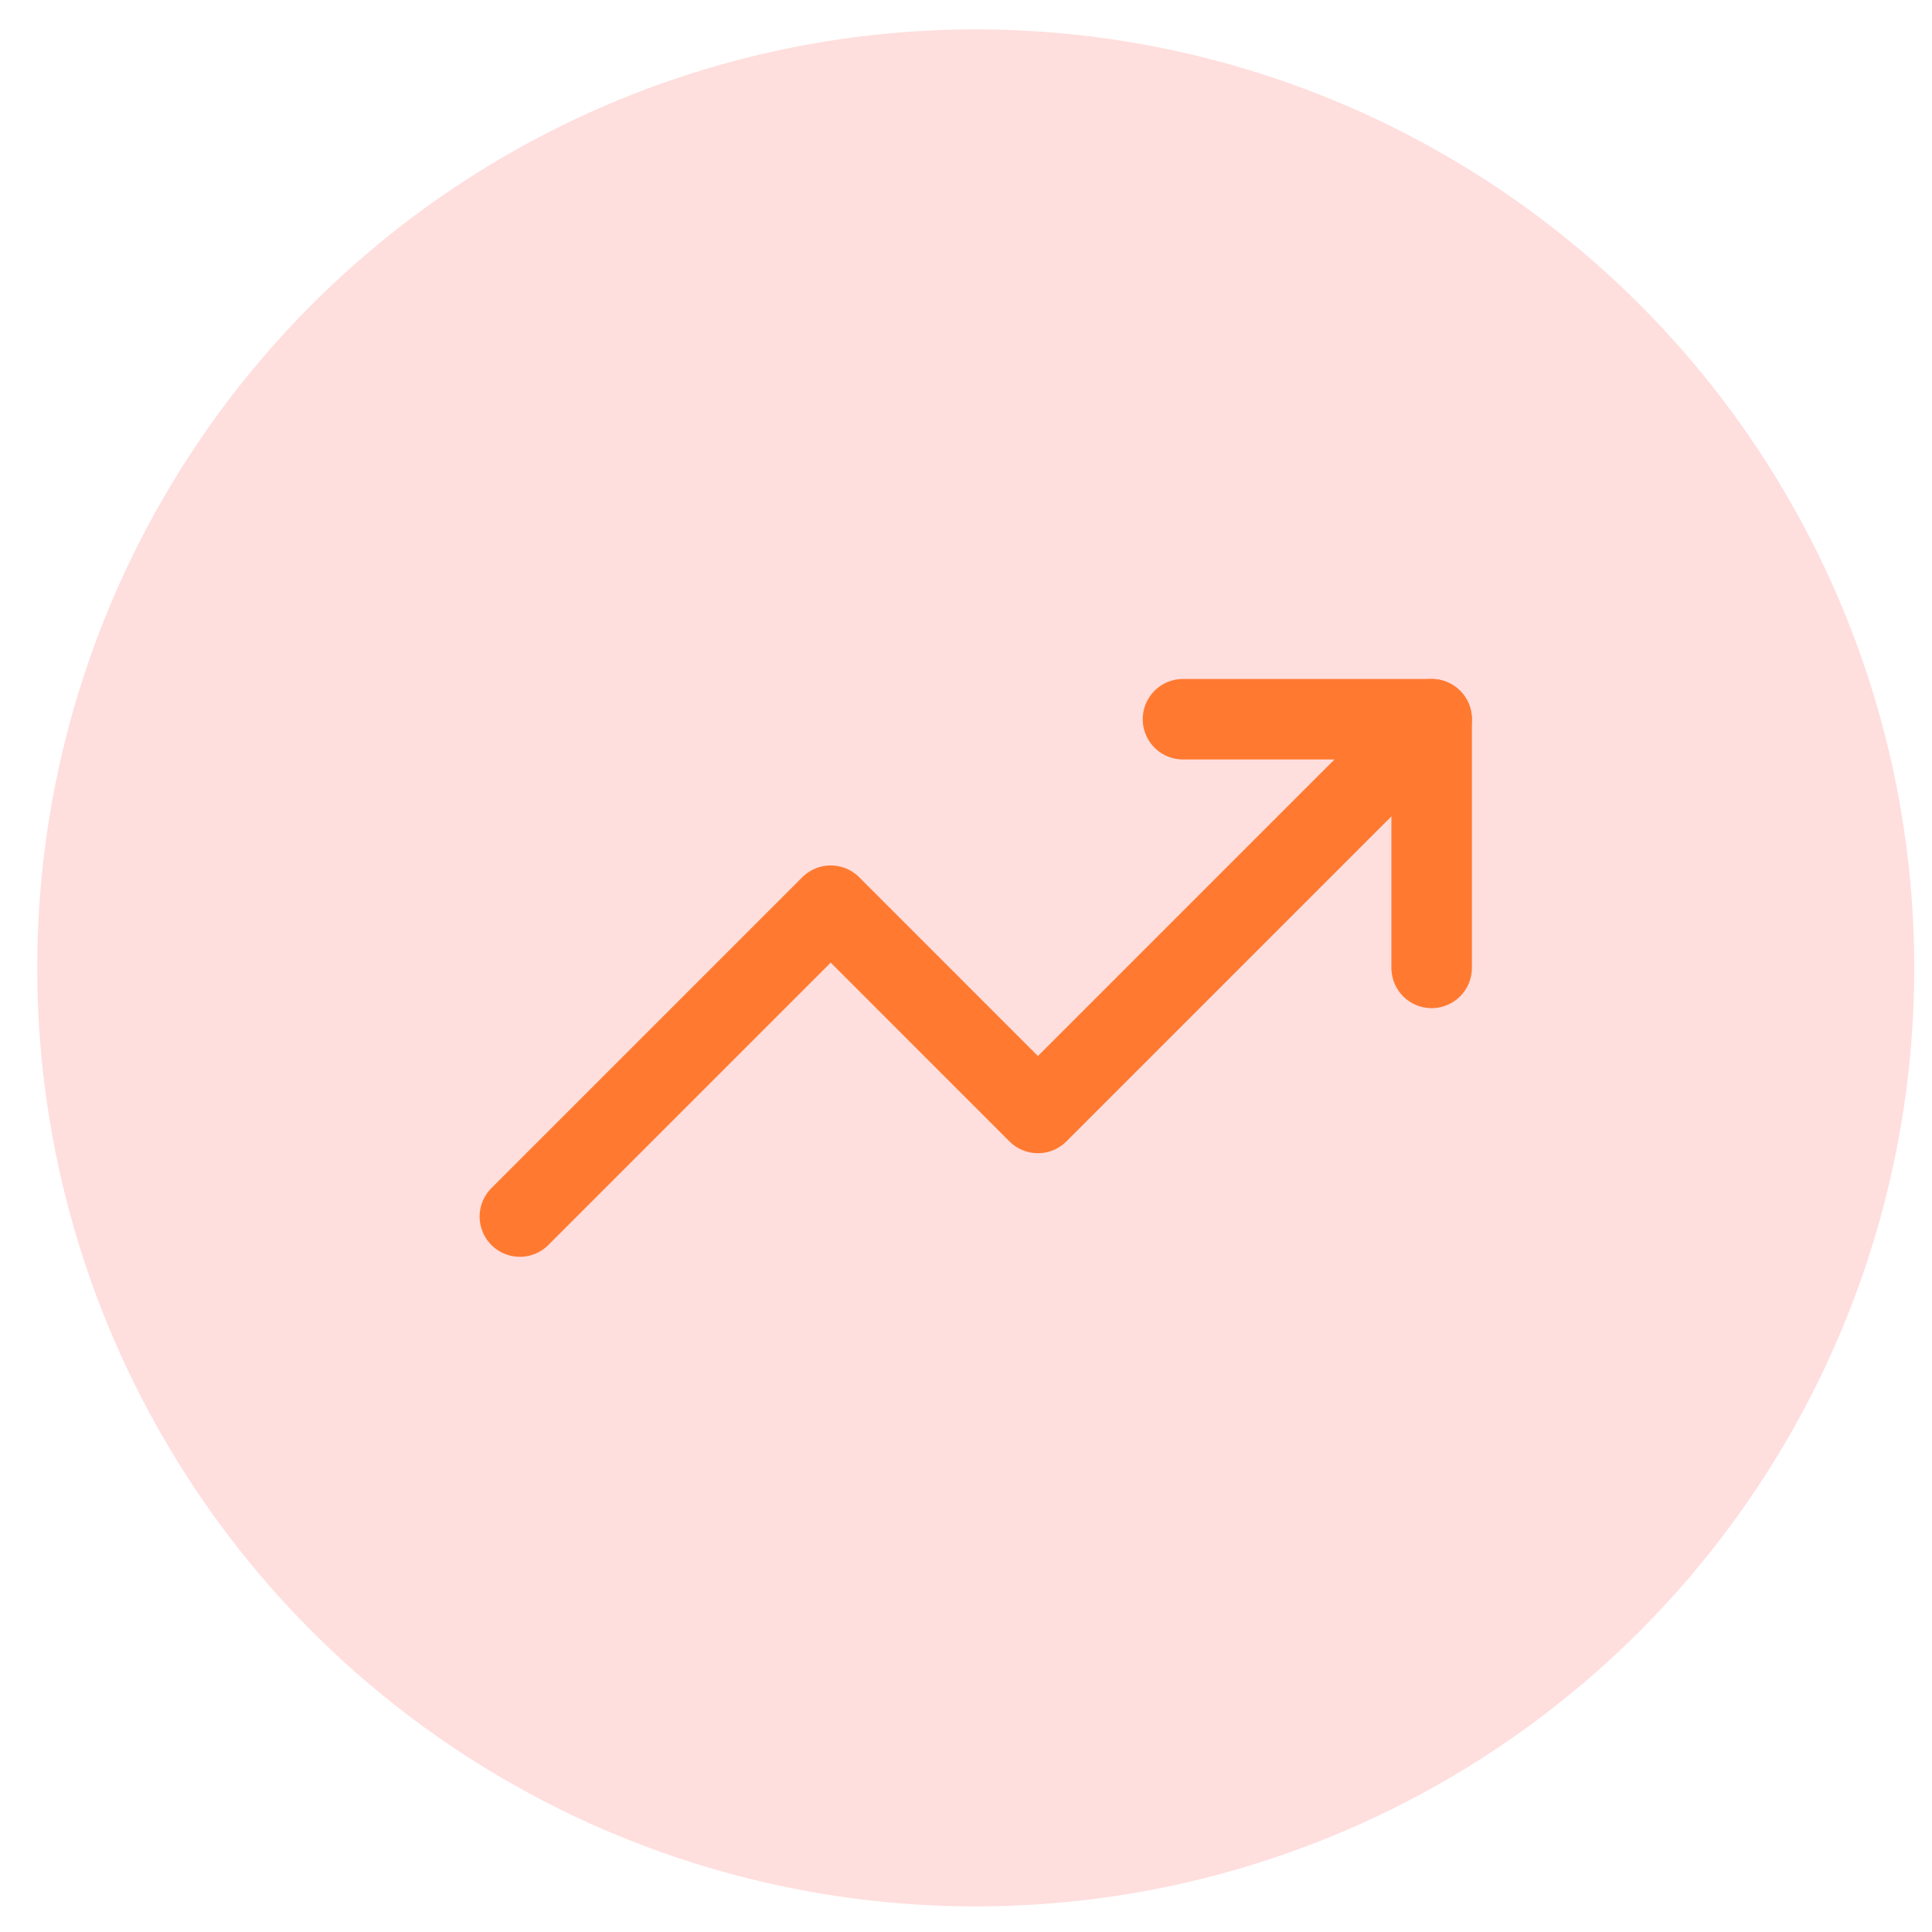
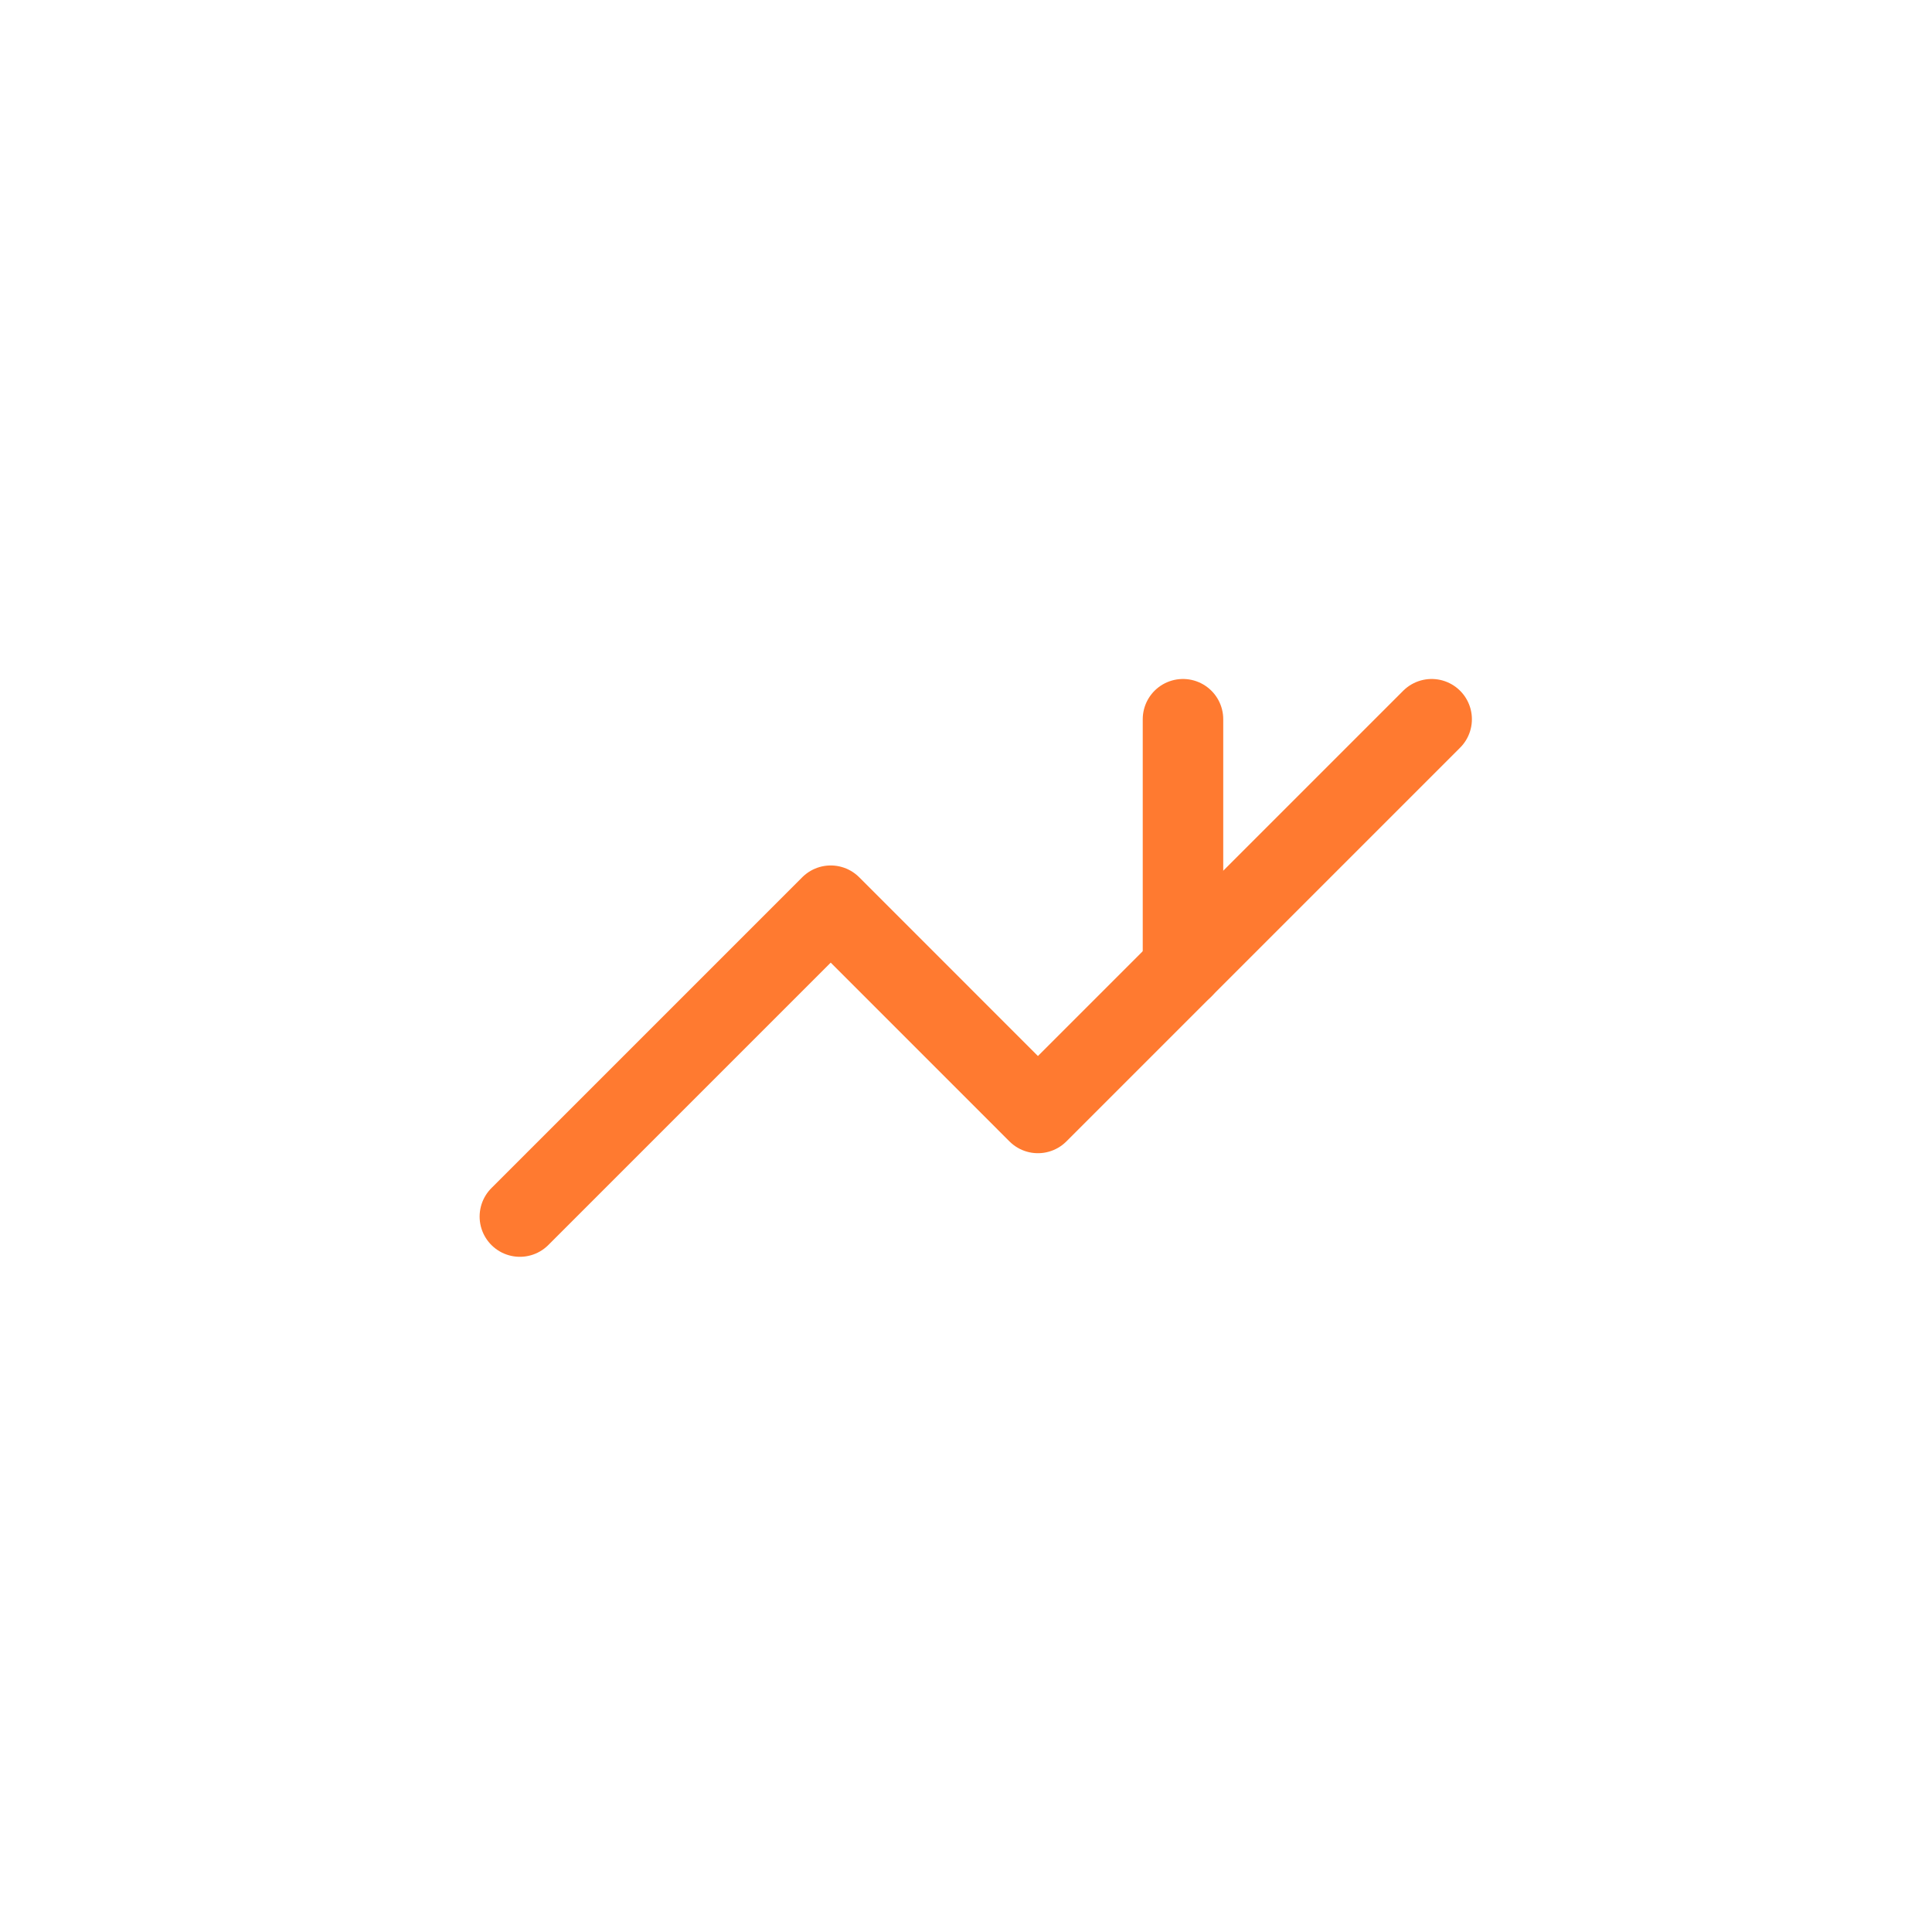
<svg xmlns="http://www.w3.org/2000/svg" width="48" height="48" viewBox="0 0 48 48" fill="none">
-   <circle cx="24.242" cy="24.047" r="23.317" fill="#FFDEDE" />
  <g clip-path="url(#clip0_62_2)">
    <path d="M35.569 17.869L25.787 27.651L20.639 22.502L12.916 30.225" stroke="#FF7A30" stroke-width="2" stroke-linecap="round" stroke-linejoin="round" />
-     <path d="M29.391 17.869H35.569V24.047" stroke="#FF7A30" stroke-width="2" stroke-linecap="round" stroke-linejoin="round" />
+     <path d="M29.391 17.869V24.047" stroke="#FF7A30" stroke-width="2" stroke-linecap="round" stroke-linejoin="round" />
  </g>
  <defs>
    <clipPath id="clip0_62_2">
      <rect width="24.712" height="24.712" fill="white" transform="translate(11.887 11.691)" />
    </clipPath>
  </defs>
</svg>